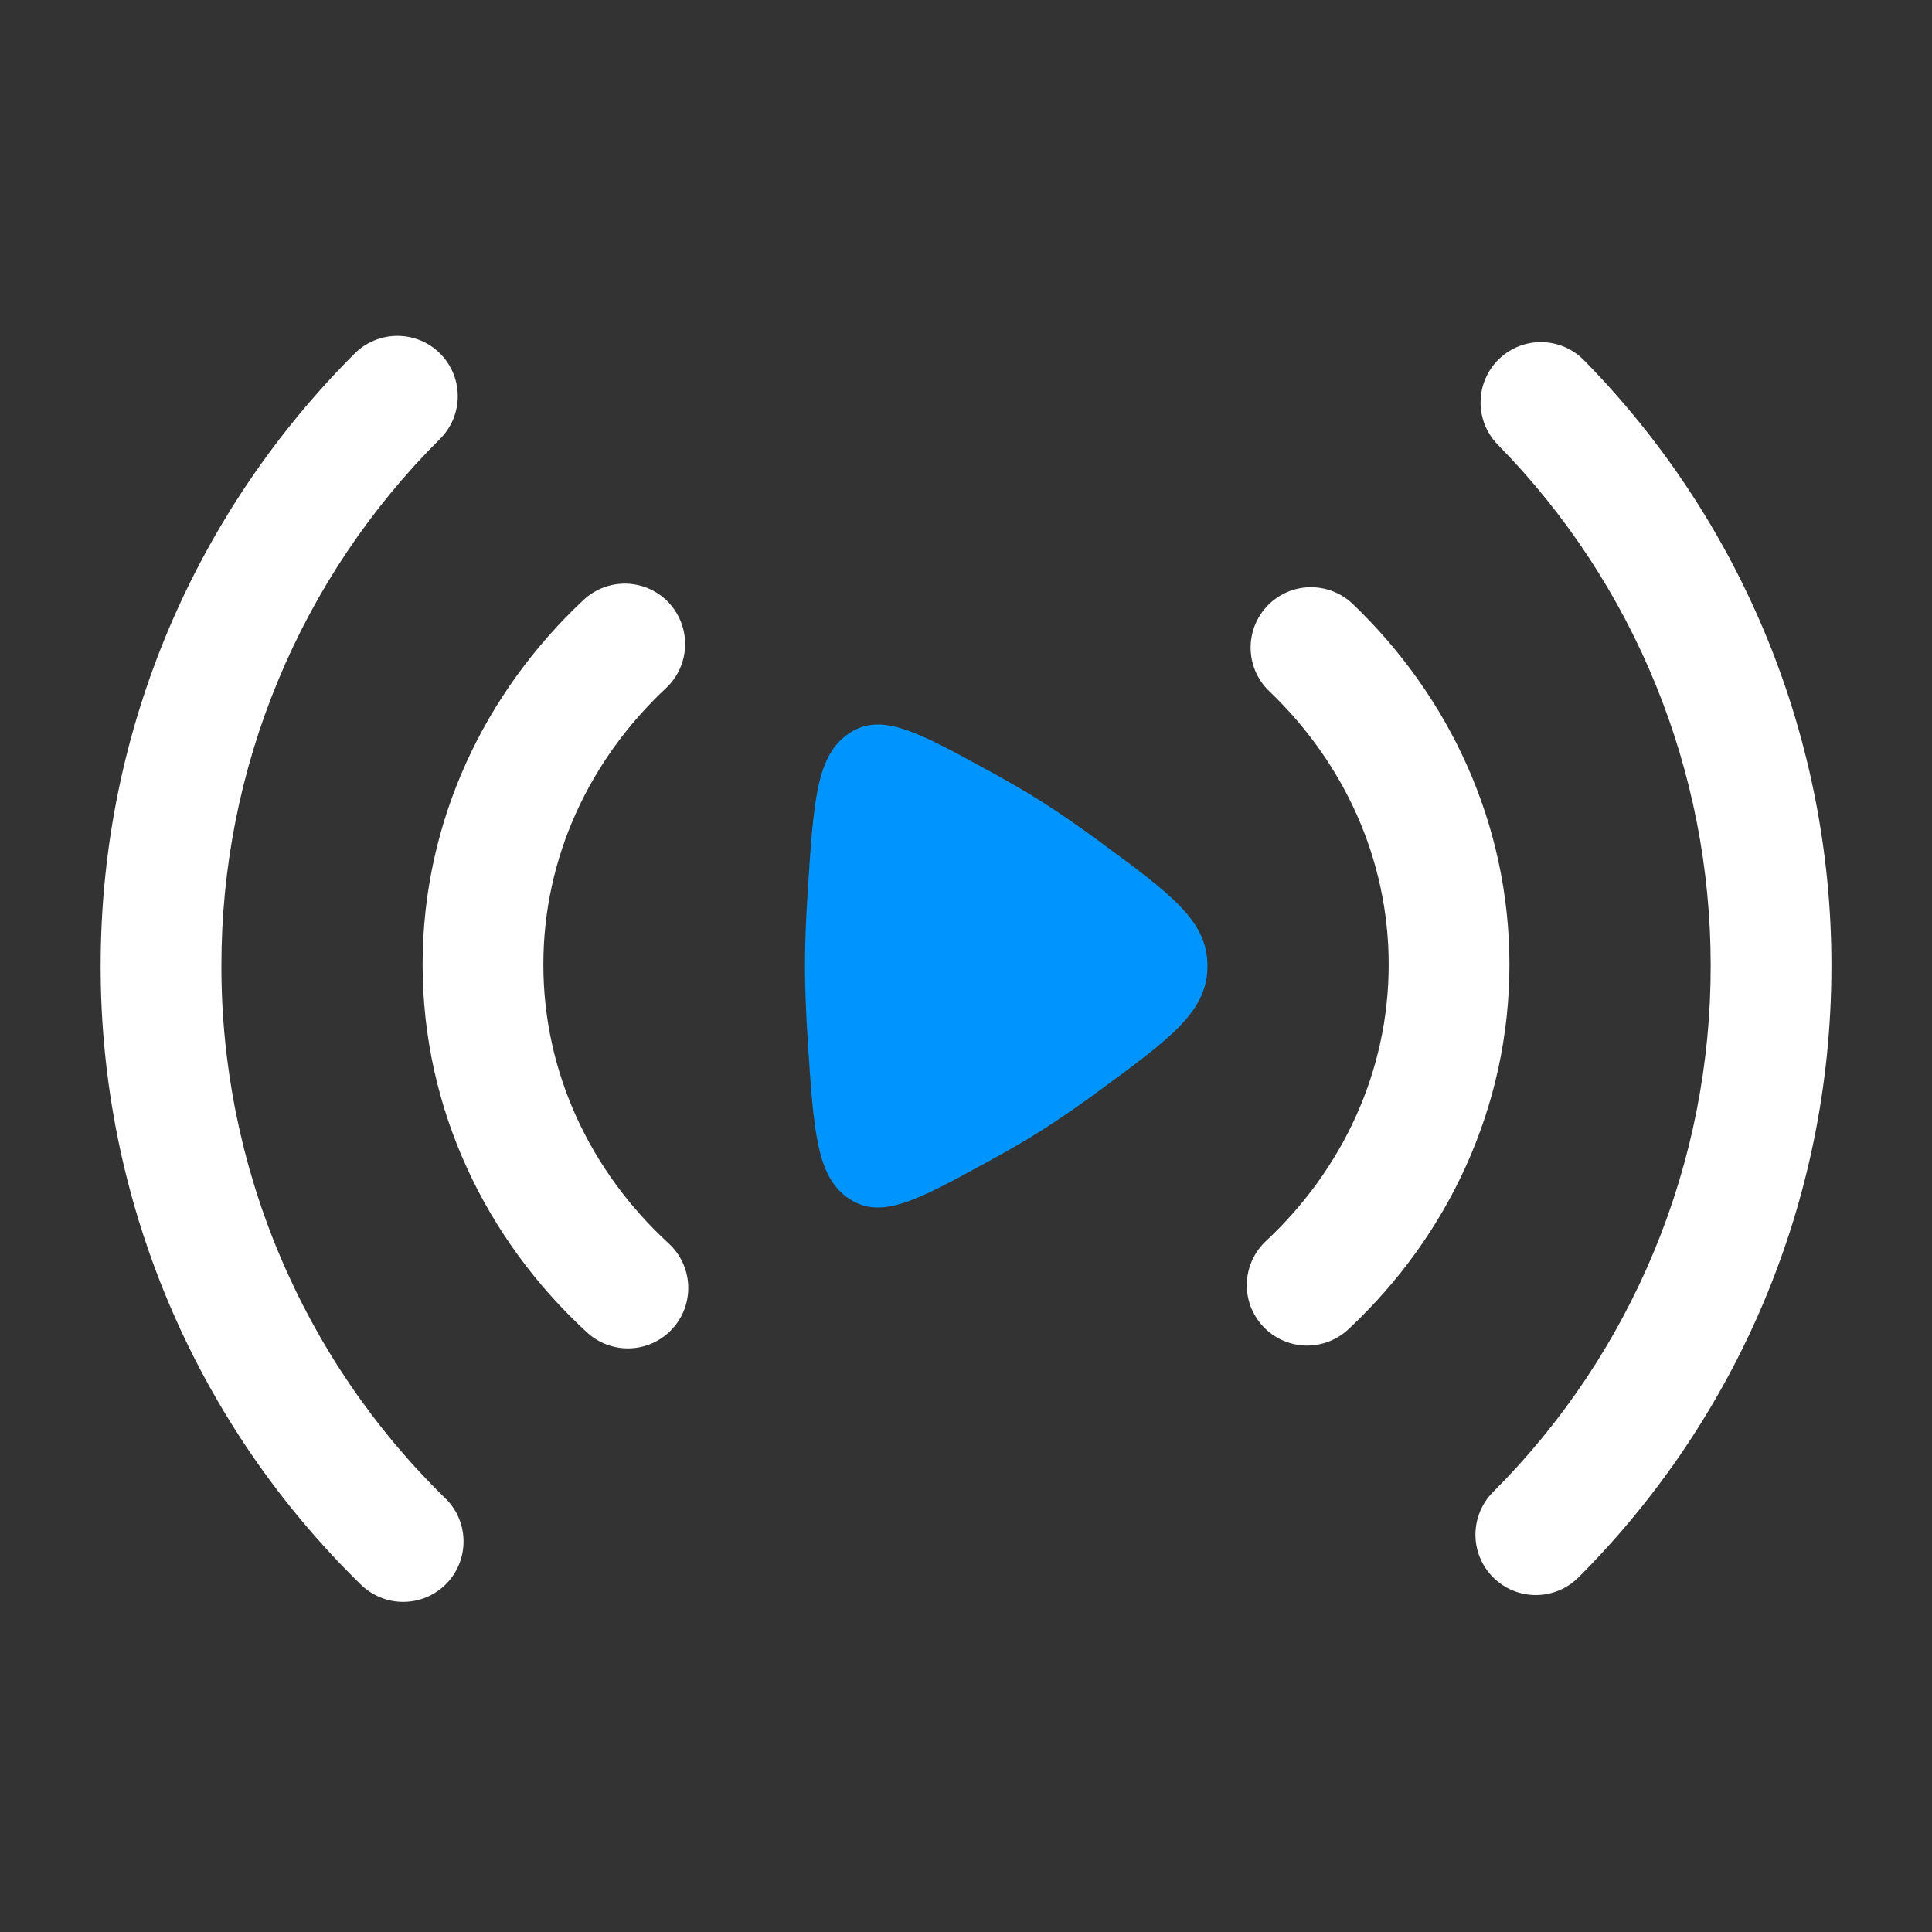
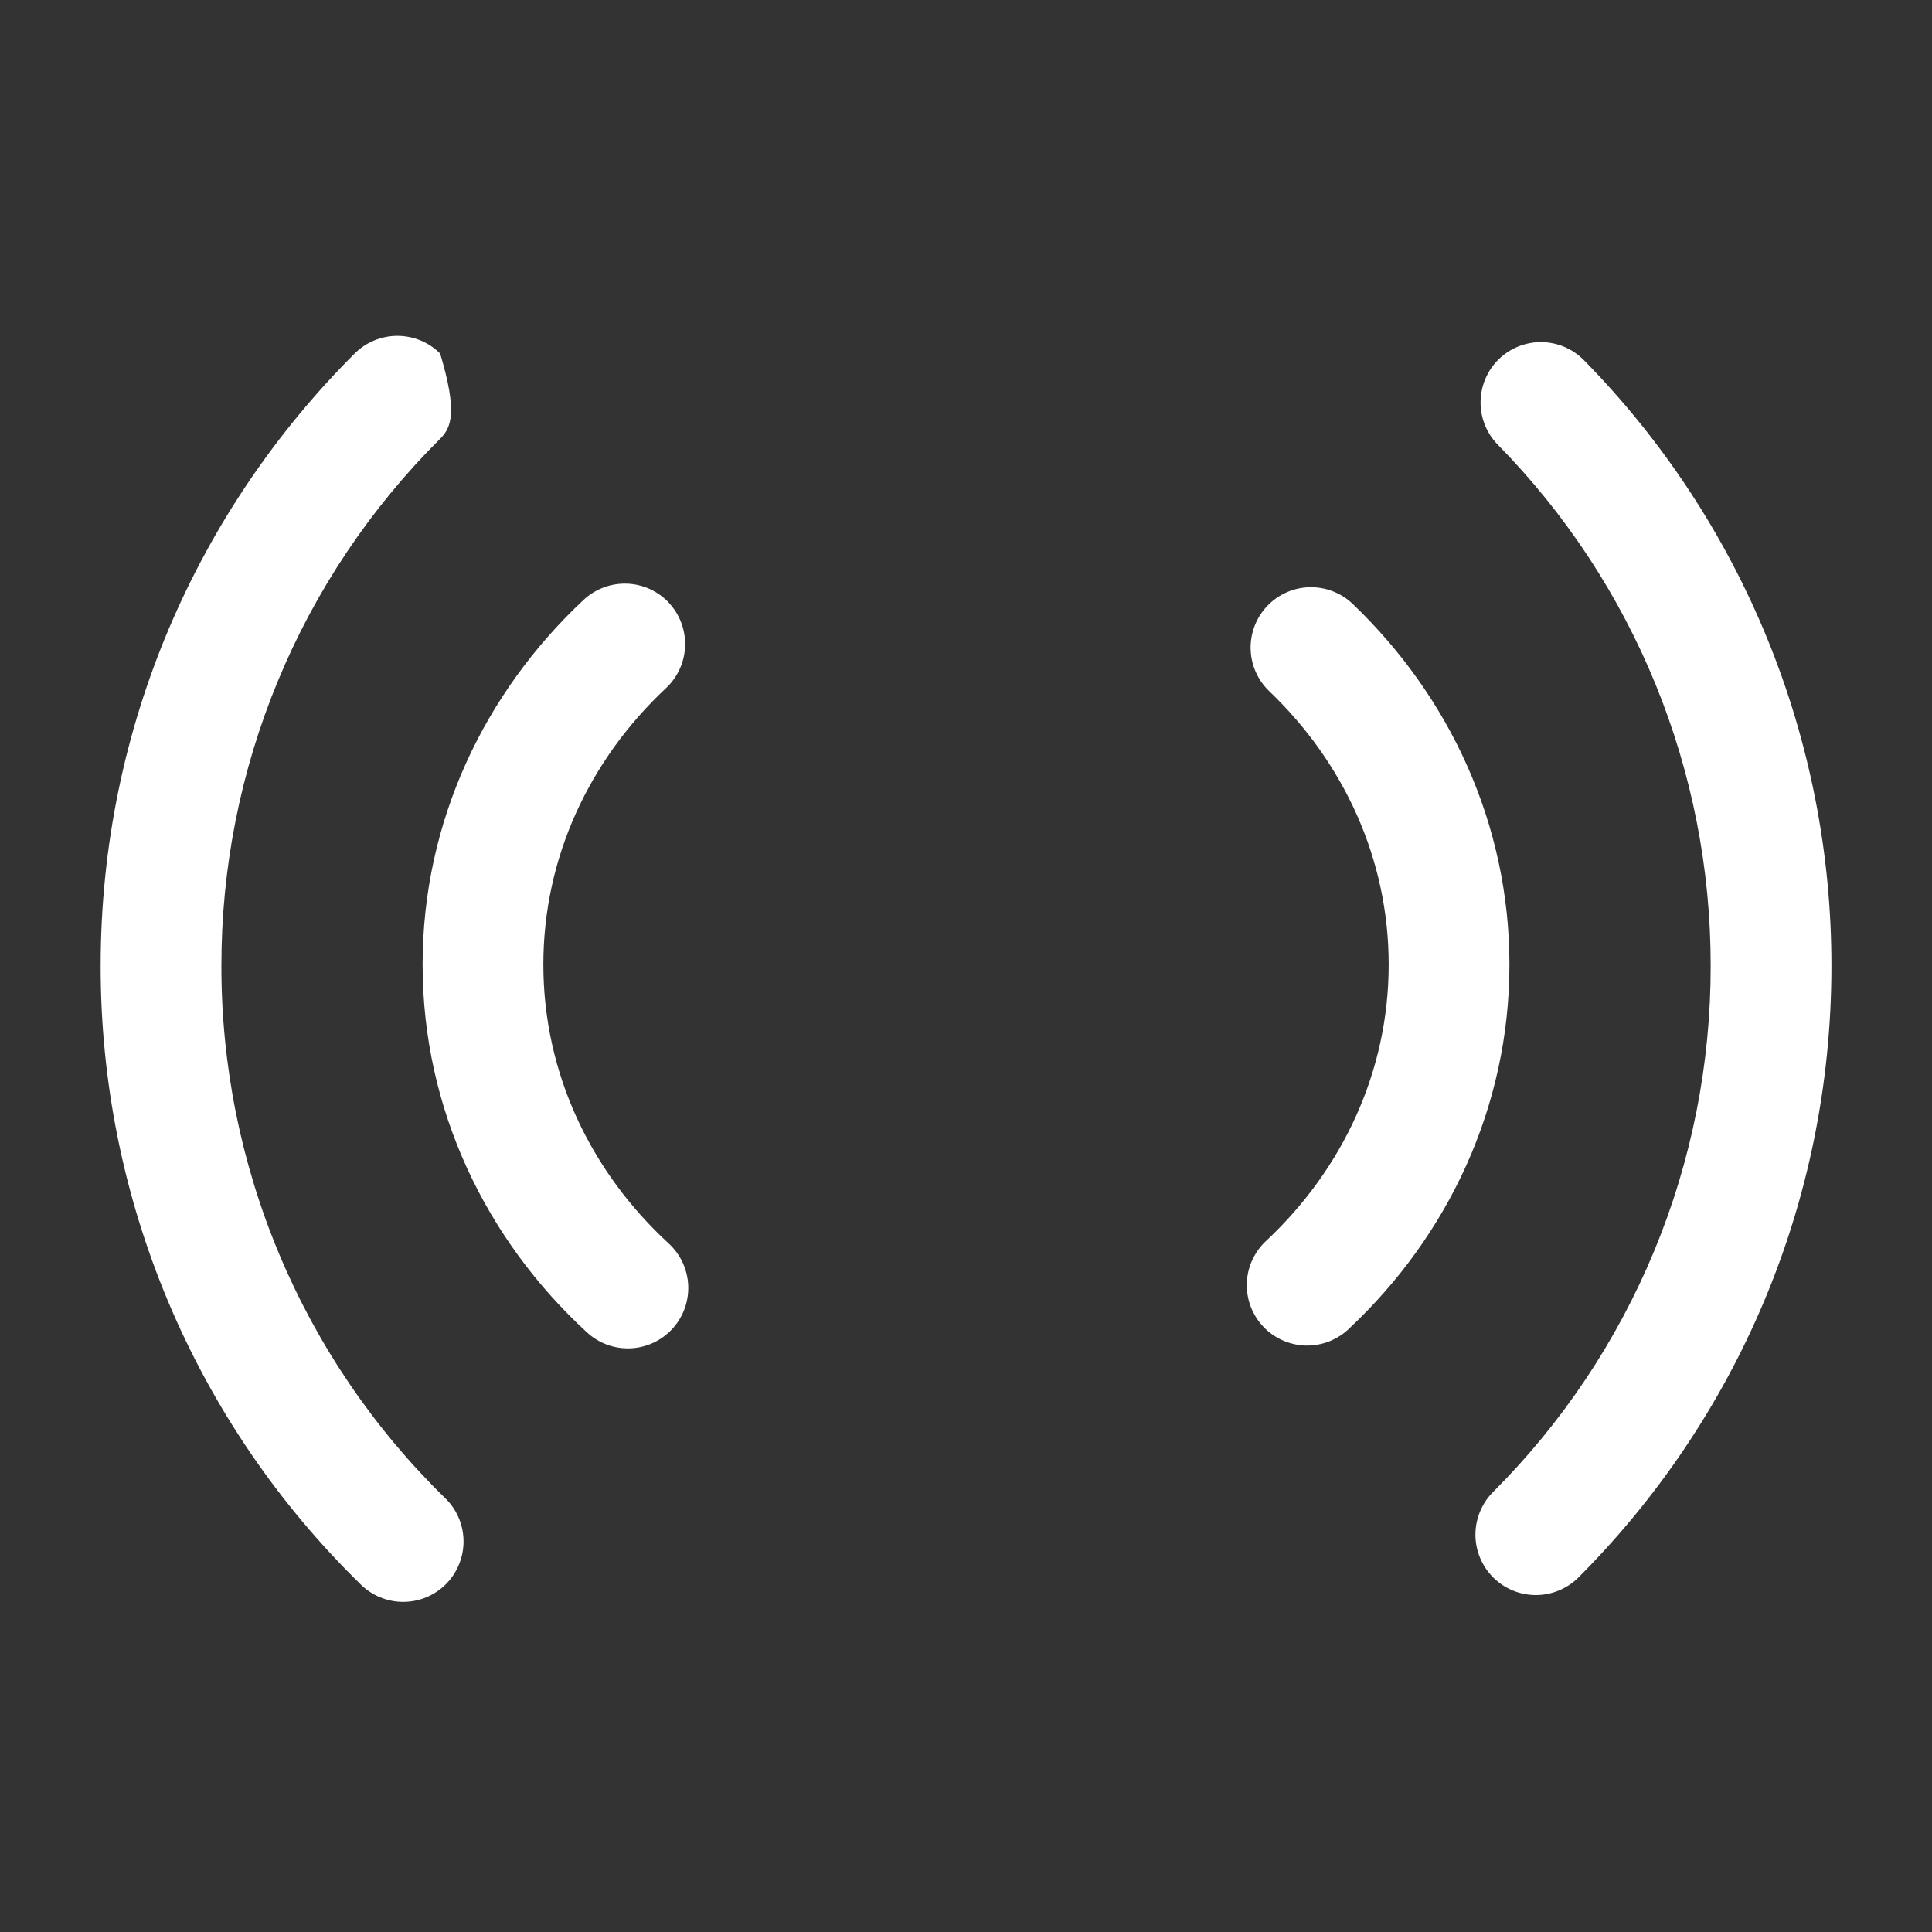
<svg xmlns="http://www.w3.org/2000/svg" width="50" height="50" viewBox="0 0 50 50" fill="none">
  <rect x="0" y="0" width="50" height="50" fill="#333333" stroke="none" />
-   <path fill-rule="evenodd" clip-rule="evenodd" d="M11.391 9.15C11.683 9.443 11.847 9.841 11.847 10.255C11.846 10.669 11.682 11.066 11.389 11.358C9.592 13.146 8.167 15.272 7.196 17.614C6.225 19.955 5.727 22.465 5.73 25C5.727 27.564 6.237 30.102 7.23 32.466C8.222 34.83 9.678 36.97 11.512 38.763C11.662 38.905 11.782 39.077 11.865 39.266C11.948 39.456 11.993 39.66 11.996 39.867C12 40.074 11.962 40.28 11.885 40.472C11.809 40.665 11.695 40.84 11.55 40.988C11.405 41.136 11.232 41.253 11.041 41.334C10.85 41.414 10.645 41.456 10.438 41.456C10.231 41.457 10.026 41.416 9.835 41.337C9.644 41.257 9.47 41.141 9.324 40.994C7.194 38.911 5.502 36.423 4.348 33.676C3.195 30.929 2.602 27.979 2.605 25C2.605 18.808 5.12 13.2 9.18 9.148C9.474 8.856 9.871 8.692 10.285 8.692C10.699 8.692 11.098 8.857 11.391 9.15ZM38.785 9.3C39.081 9.01 39.48 8.85 39.894 8.854C40.308 8.859 40.703 9.027 40.993 9.323C45.103 13.505 47.403 19.136 47.397 25C47.397 31.175 44.897 36.771 40.853 40.821C40.561 41.114 40.163 41.279 39.749 41.28C39.334 41.28 38.936 41.116 38.643 40.823C38.35 40.53 38.184 40.133 38.184 39.718C38.184 39.304 38.348 38.906 38.641 38.612C40.429 36.826 41.847 34.703 42.813 32.368C43.78 30.032 44.275 27.528 44.272 25C44.279 19.955 42.3 15.109 38.764 11.51C38.474 11.215 38.313 10.816 38.317 10.402C38.321 9.988 38.489 9.59 38.785 9.3ZM17.31 15.6C17.593 15.902 17.744 16.305 17.73 16.719C17.717 17.133 17.539 17.525 17.237 17.808C15.26 19.658 14.062 22.188 14.062 24.962C14.062 27.771 15.289 30.327 17.308 32.183C17.613 32.464 17.794 32.854 17.811 33.269C17.828 33.683 17.68 34.087 17.399 34.392C17.119 34.697 16.728 34.878 16.314 34.895C15.9 34.912 15.496 34.764 15.191 34.483C12.583 32.085 10.937 28.712 10.937 24.962C10.937 21.256 12.543 17.921 15.103 15.525C15.406 15.242 15.809 15.091 16.223 15.105C16.637 15.119 17.029 15.297 17.312 15.6M32.799 15.679C33.086 15.38 33.479 15.206 33.893 15.197C34.307 15.188 34.708 15.343 35.008 15.629C37.501 18.015 39.064 21.31 39.064 24.962C39.064 28.66 37.466 31.99 34.918 34.381C34.769 34.526 34.593 34.639 34.4 34.715C34.207 34.791 34.001 34.827 33.794 34.823C33.586 34.818 33.382 34.772 33.193 34.687C33.003 34.603 32.833 34.482 32.691 34.331C32.549 34.179 32.438 34.001 32.365 33.807C32.293 33.613 32.26 33.406 32.268 33.199C32.276 32.992 32.325 32.788 32.413 32.6C32.501 32.412 32.625 32.244 32.778 32.104C34.747 30.256 35.939 27.729 35.939 24.962C35.939 22.227 34.774 19.729 32.847 17.887C32.548 17.601 32.375 17.207 32.366 16.793C32.357 16.379 32.513 15.979 32.799 15.679Z" fill="white" />
-   <path d="M28.449 21.773C30.315 23.146 31.249 23.829 31.249 25C31.249 26.171 30.315 26.856 28.449 28.227C27.962 28.587 27.463 28.931 26.953 29.258C26.508 29.537 26.054 29.8 25.592 30.05C23.73 31.071 22.801 31.581 21.965 31.017C21.13 30.452 21.055 29.271 20.903 26.91C20.861 26.242 20.832 25.587 20.832 25C20.832 24.413 20.859 23.758 20.903 23.09C21.053 20.729 21.13 19.548 21.965 18.985C22.799 18.419 23.73 18.929 25.59 19.948C26.076 20.212 26.542 20.481 26.953 20.742C27.424 21.04 27.934 21.396 28.449 21.773Z" fill="#0094FF" />
+   <path fill-rule="evenodd" clip-rule="evenodd" d="M11.391 9.15C11.846 10.669 11.682 11.066 11.389 11.358C9.592 13.146 8.167 15.272 7.196 17.614C6.225 19.955 5.727 22.465 5.73 25C5.727 27.564 6.237 30.102 7.23 32.466C8.222 34.83 9.678 36.97 11.512 38.763C11.662 38.905 11.782 39.077 11.865 39.266C11.948 39.456 11.993 39.66 11.996 39.867C12 40.074 11.962 40.28 11.885 40.472C11.809 40.665 11.695 40.84 11.55 40.988C11.405 41.136 11.232 41.253 11.041 41.334C10.85 41.414 10.645 41.456 10.438 41.456C10.231 41.457 10.026 41.416 9.835 41.337C9.644 41.257 9.47 41.141 9.324 40.994C7.194 38.911 5.502 36.423 4.348 33.676C3.195 30.929 2.602 27.979 2.605 25C2.605 18.808 5.12 13.2 9.18 9.148C9.474 8.856 9.871 8.692 10.285 8.692C10.699 8.692 11.098 8.857 11.391 9.15ZM38.785 9.3C39.081 9.01 39.48 8.85 39.894 8.854C40.308 8.859 40.703 9.027 40.993 9.323C45.103 13.505 47.403 19.136 47.397 25C47.397 31.175 44.897 36.771 40.853 40.821C40.561 41.114 40.163 41.279 39.749 41.28C39.334 41.28 38.936 41.116 38.643 40.823C38.35 40.53 38.184 40.133 38.184 39.718C38.184 39.304 38.348 38.906 38.641 38.612C40.429 36.826 41.847 34.703 42.813 32.368C43.78 30.032 44.275 27.528 44.272 25C44.279 19.955 42.3 15.109 38.764 11.51C38.474 11.215 38.313 10.816 38.317 10.402C38.321 9.988 38.489 9.59 38.785 9.3ZM17.31 15.6C17.593 15.902 17.744 16.305 17.73 16.719C17.717 17.133 17.539 17.525 17.237 17.808C15.26 19.658 14.062 22.188 14.062 24.962C14.062 27.771 15.289 30.327 17.308 32.183C17.613 32.464 17.794 32.854 17.811 33.269C17.828 33.683 17.68 34.087 17.399 34.392C17.119 34.697 16.728 34.878 16.314 34.895C15.9 34.912 15.496 34.764 15.191 34.483C12.583 32.085 10.937 28.712 10.937 24.962C10.937 21.256 12.543 17.921 15.103 15.525C15.406 15.242 15.809 15.091 16.223 15.105C16.637 15.119 17.029 15.297 17.312 15.6M32.799 15.679C33.086 15.38 33.479 15.206 33.893 15.197C34.307 15.188 34.708 15.343 35.008 15.629C37.501 18.015 39.064 21.31 39.064 24.962C39.064 28.66 37.466 31.99 34.918 34.381C34.769 34.526 34.593 34.639 34.4 34.715C34.207 34.791 34.001 34.827 33.794 34.823C33.586 34.818 33.382 34.772 33.193 34.687C33.003 34.603 32.833 34.482 32.691 34.331C32.549 34.179 32.438 34.001 32.365 33.807C32.293 33.613 32.26 33.406 32.268 33.199C32.276 32.992 32.325 32.788 32.413 32.6C32.501 32.412 32.625 32.244 32.778 32.104C34.747 30.256 35.939 27.729 35.939 24.962C35.939 22.227 34.774 19.729 32.847 17.887C32.548 17.601 32.375 17.207 32.366 16.793C32.357 16.379 32.513 15.979 32.799 15.679Z" fill="white" />
</svg>